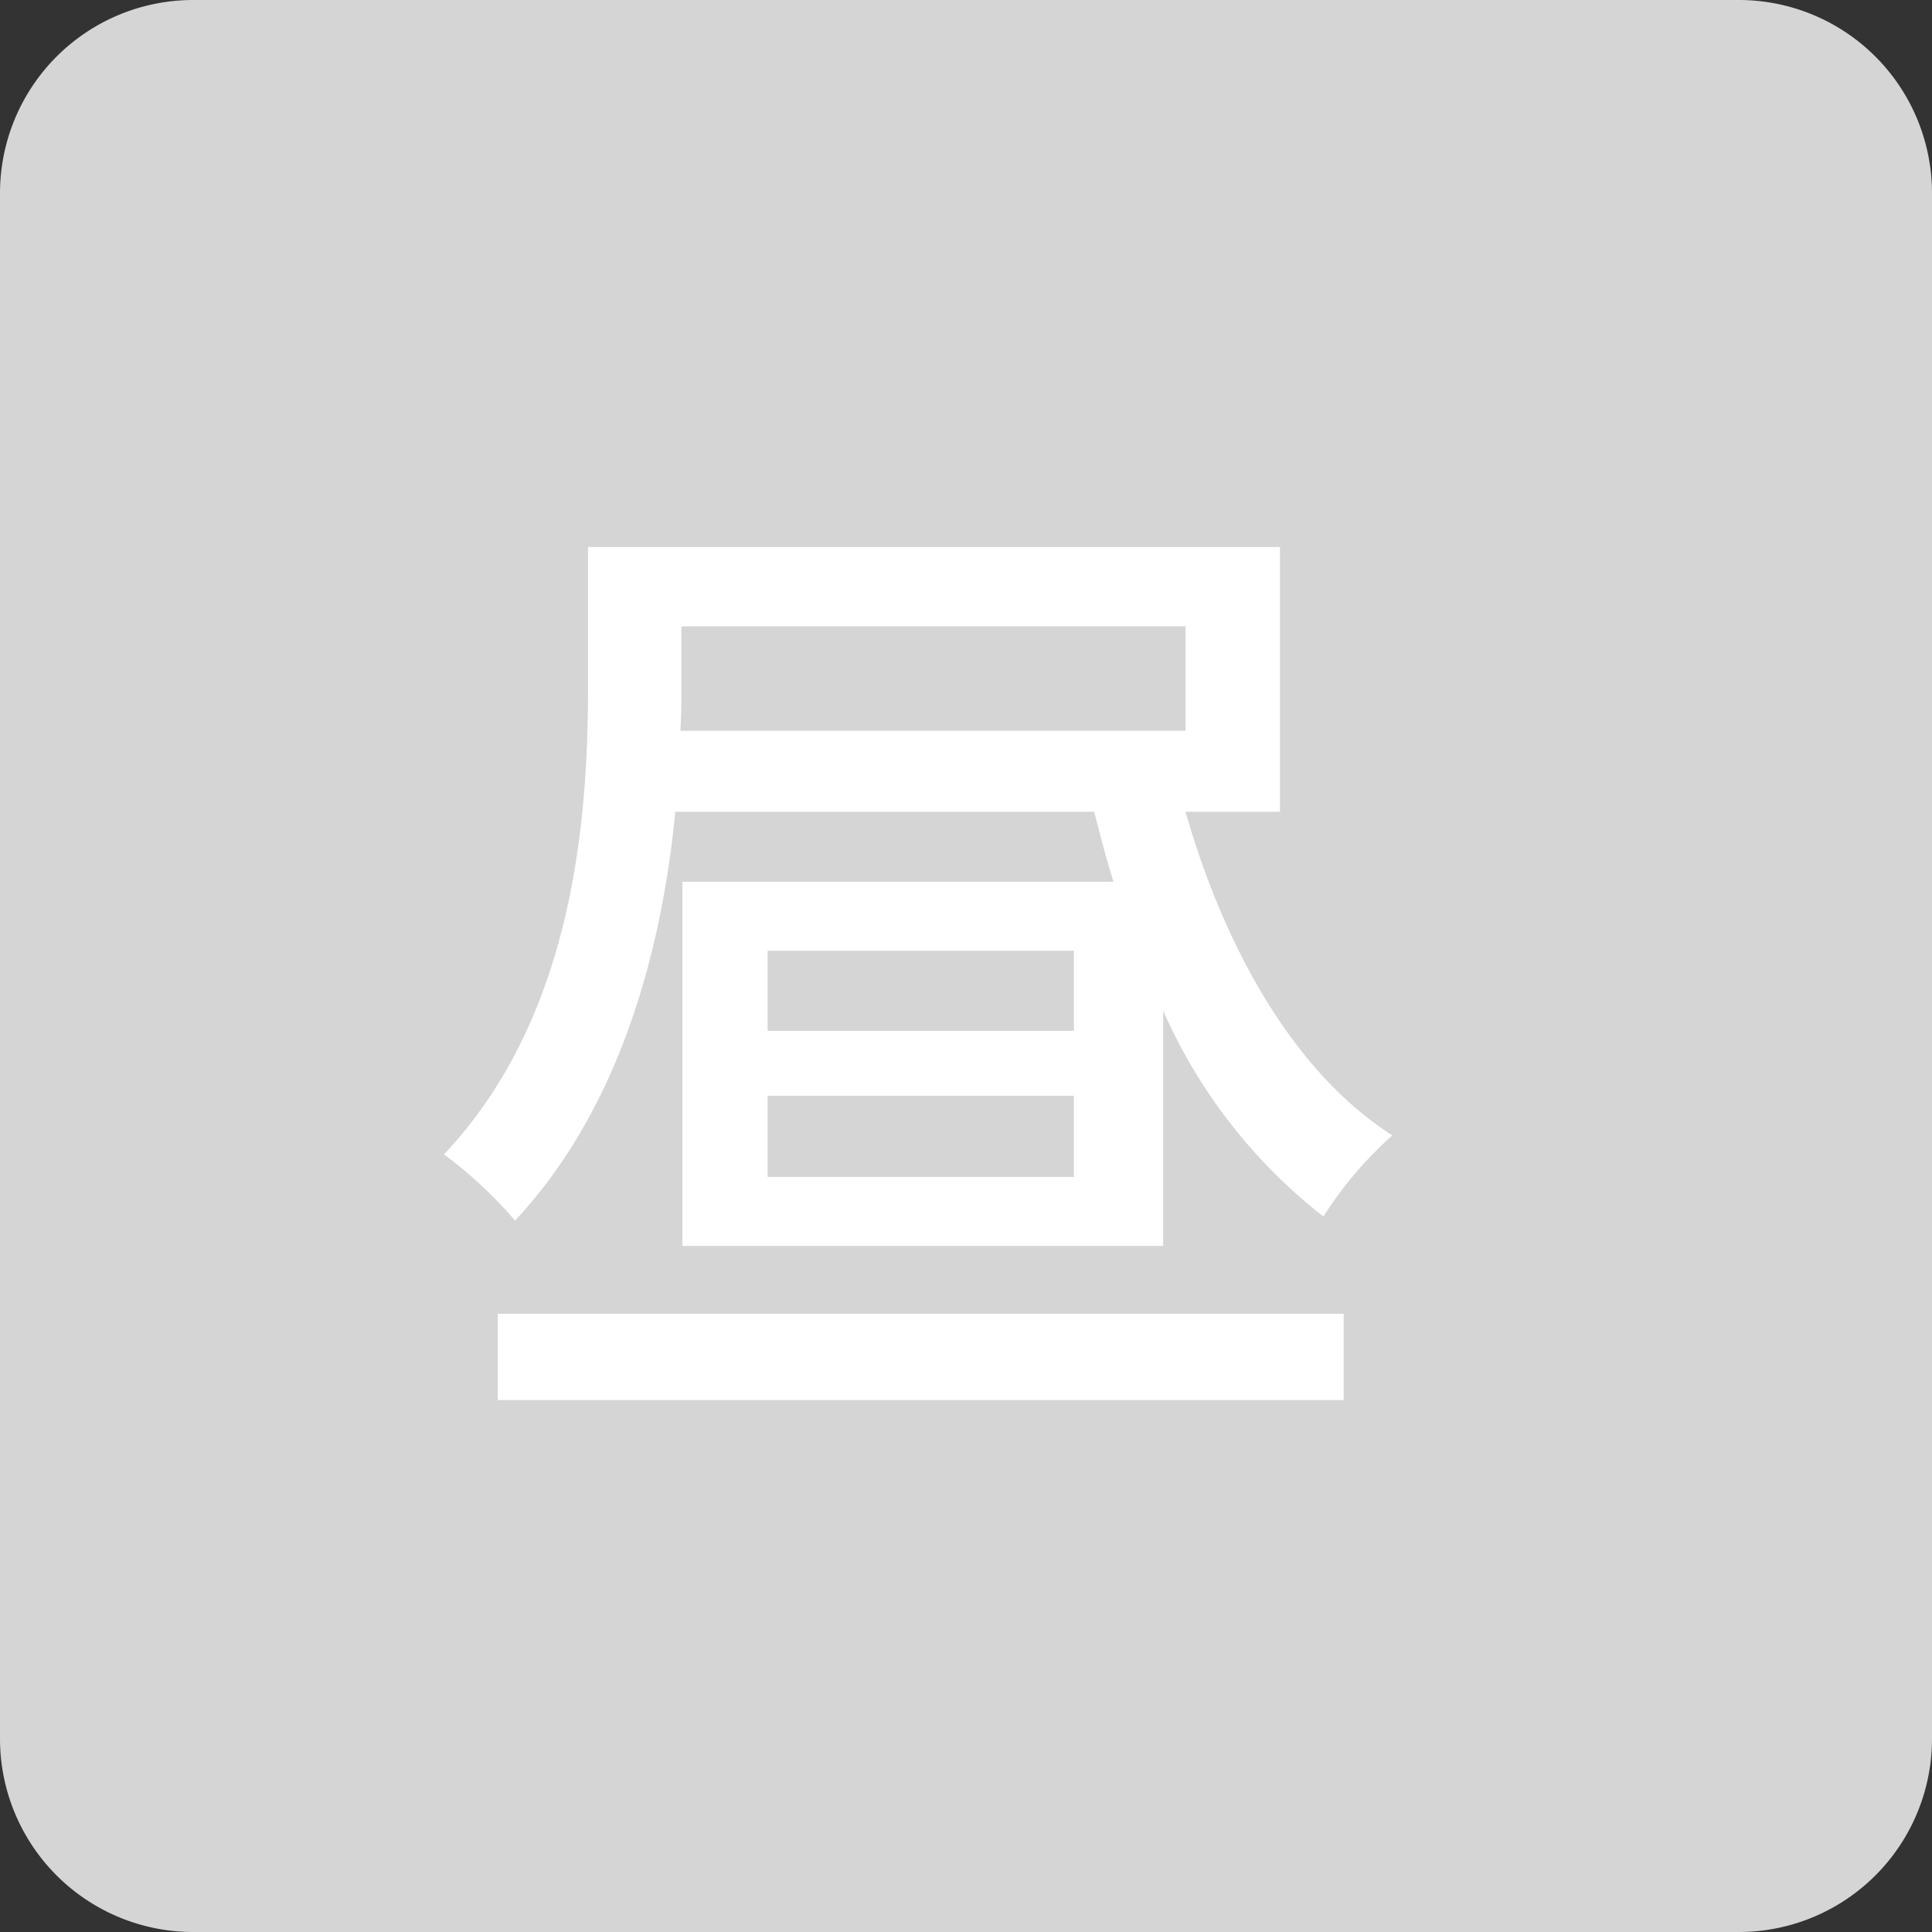
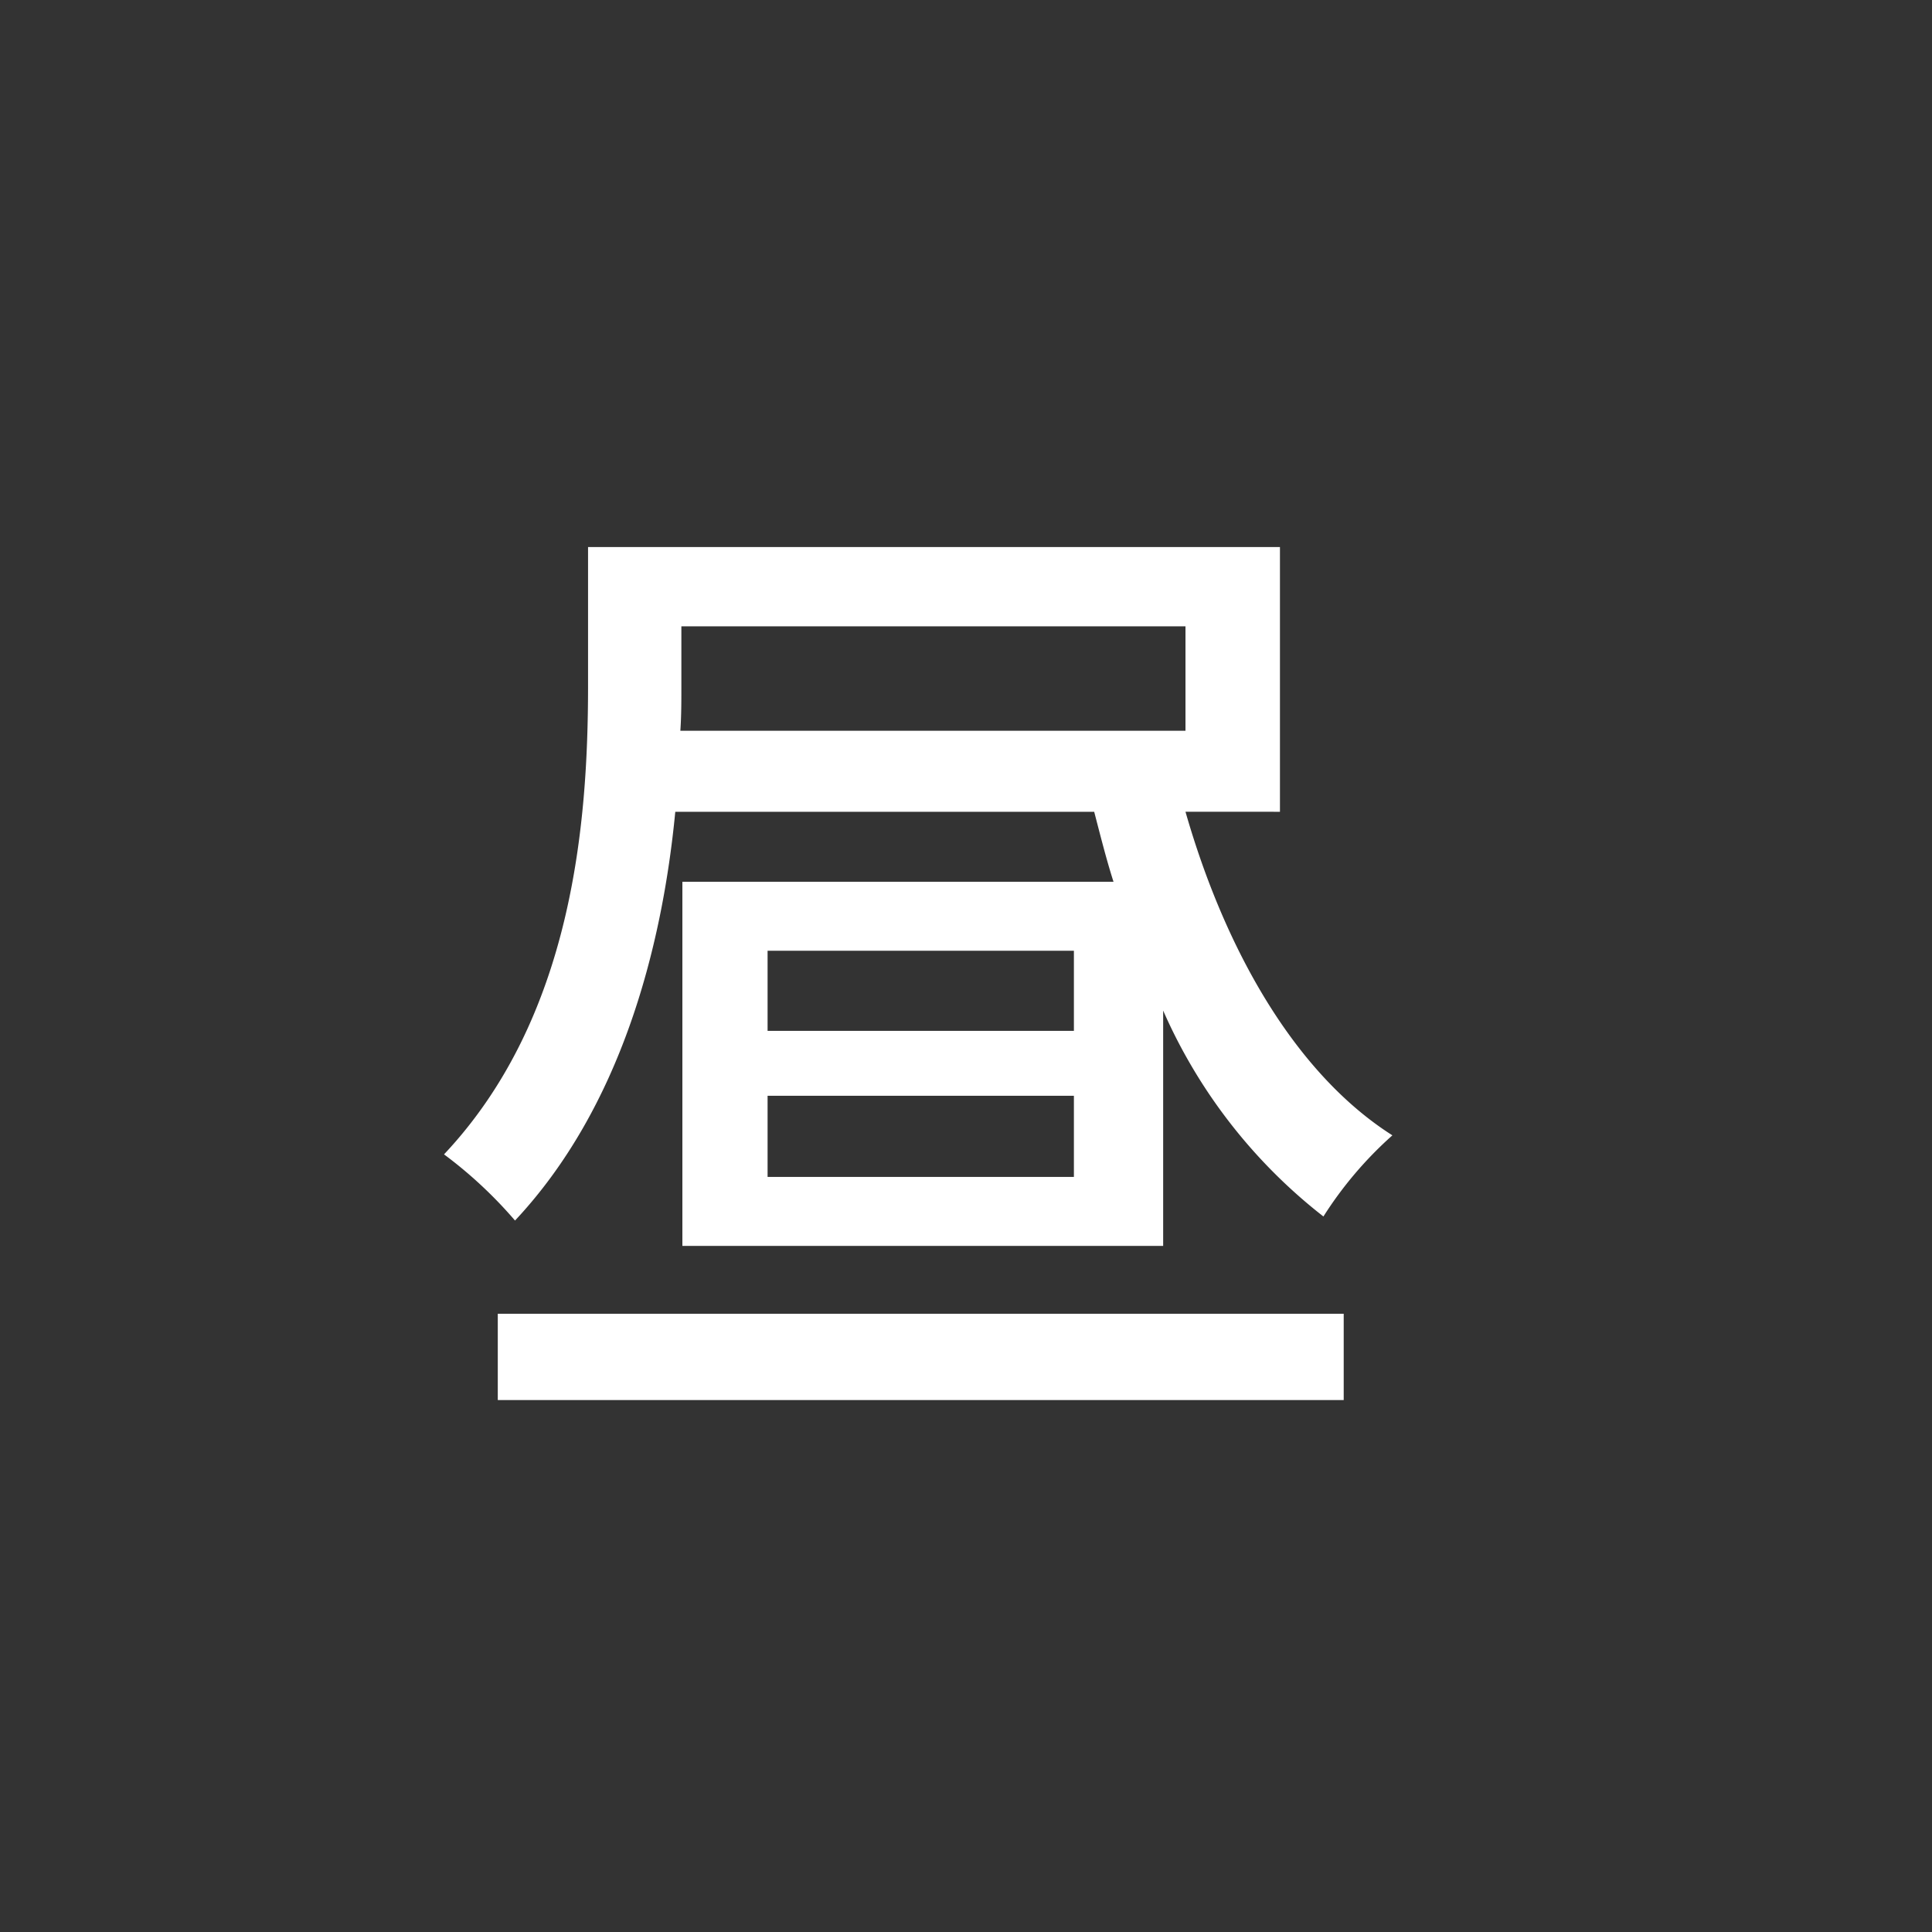
<svg xmlns="http://www.w3.org/2000/svg" width="40" height="40" viewBox="0 0 40 40">
  <rect x="0" y="0" width="40" height="40" fill="#333333" stroke="none" />
  <defs>
    <style>
      .cls-1 {
        fill: #d5d5d5;
      }

      .cls-2 {
        fill: #fff;
      }
    </style>
  </defs>
  <g id="グループ_8525" data-name="グループ 8525" transform="translate(-552 -1859)">
-     <path id="パス_78248" data-name="パス 78248" class="cls-1" d="M4,0H36a4,4,0,0,1,4,4V36a4,4,0,0,1-4,4H4a4,4,0,0,1-4-4V4A4,4,0,0,1,4,0Z" transform="translate(552 1859)" />
    <g id="コンポーネント_56_2" data-name="コンポーネント 56 – 2" transform="translate(561.193 1870.326)">
      <path id="パス_78247" data-name="パス 78247" class="cls-2" d="M-8.694.987H8.82V-.8H-8.694ZM3.234-6.657H-3.108V-8.316H3.234Zm0,3.024H-3.108v-1.68H3.234Zm-8.127-11.4H5.544v2.163H-4.914c.021-.315.021-.609.021-.882ZM7.5-11.193v-5.481H-6.825V-13.8c0,2.835-.315,6.867-2.982,9.7A9.067,9.067,0,0,1-8.337-2.73c2.184-2.331,3.045-5.628,3.318-8.463H3.654c.126.483.252.987.4,1.449H-4.872v7.539H5.082V-7.077A11.02,11.02,0,0,0,8.4-2.814a7.949,7.949,0,0,1,1.428-1.68c-2.016-1.281-3.465-3.843-4.284-6.7Z" transform="translate(9.807 16.674)" />
    </g>
  </g>
</svg>